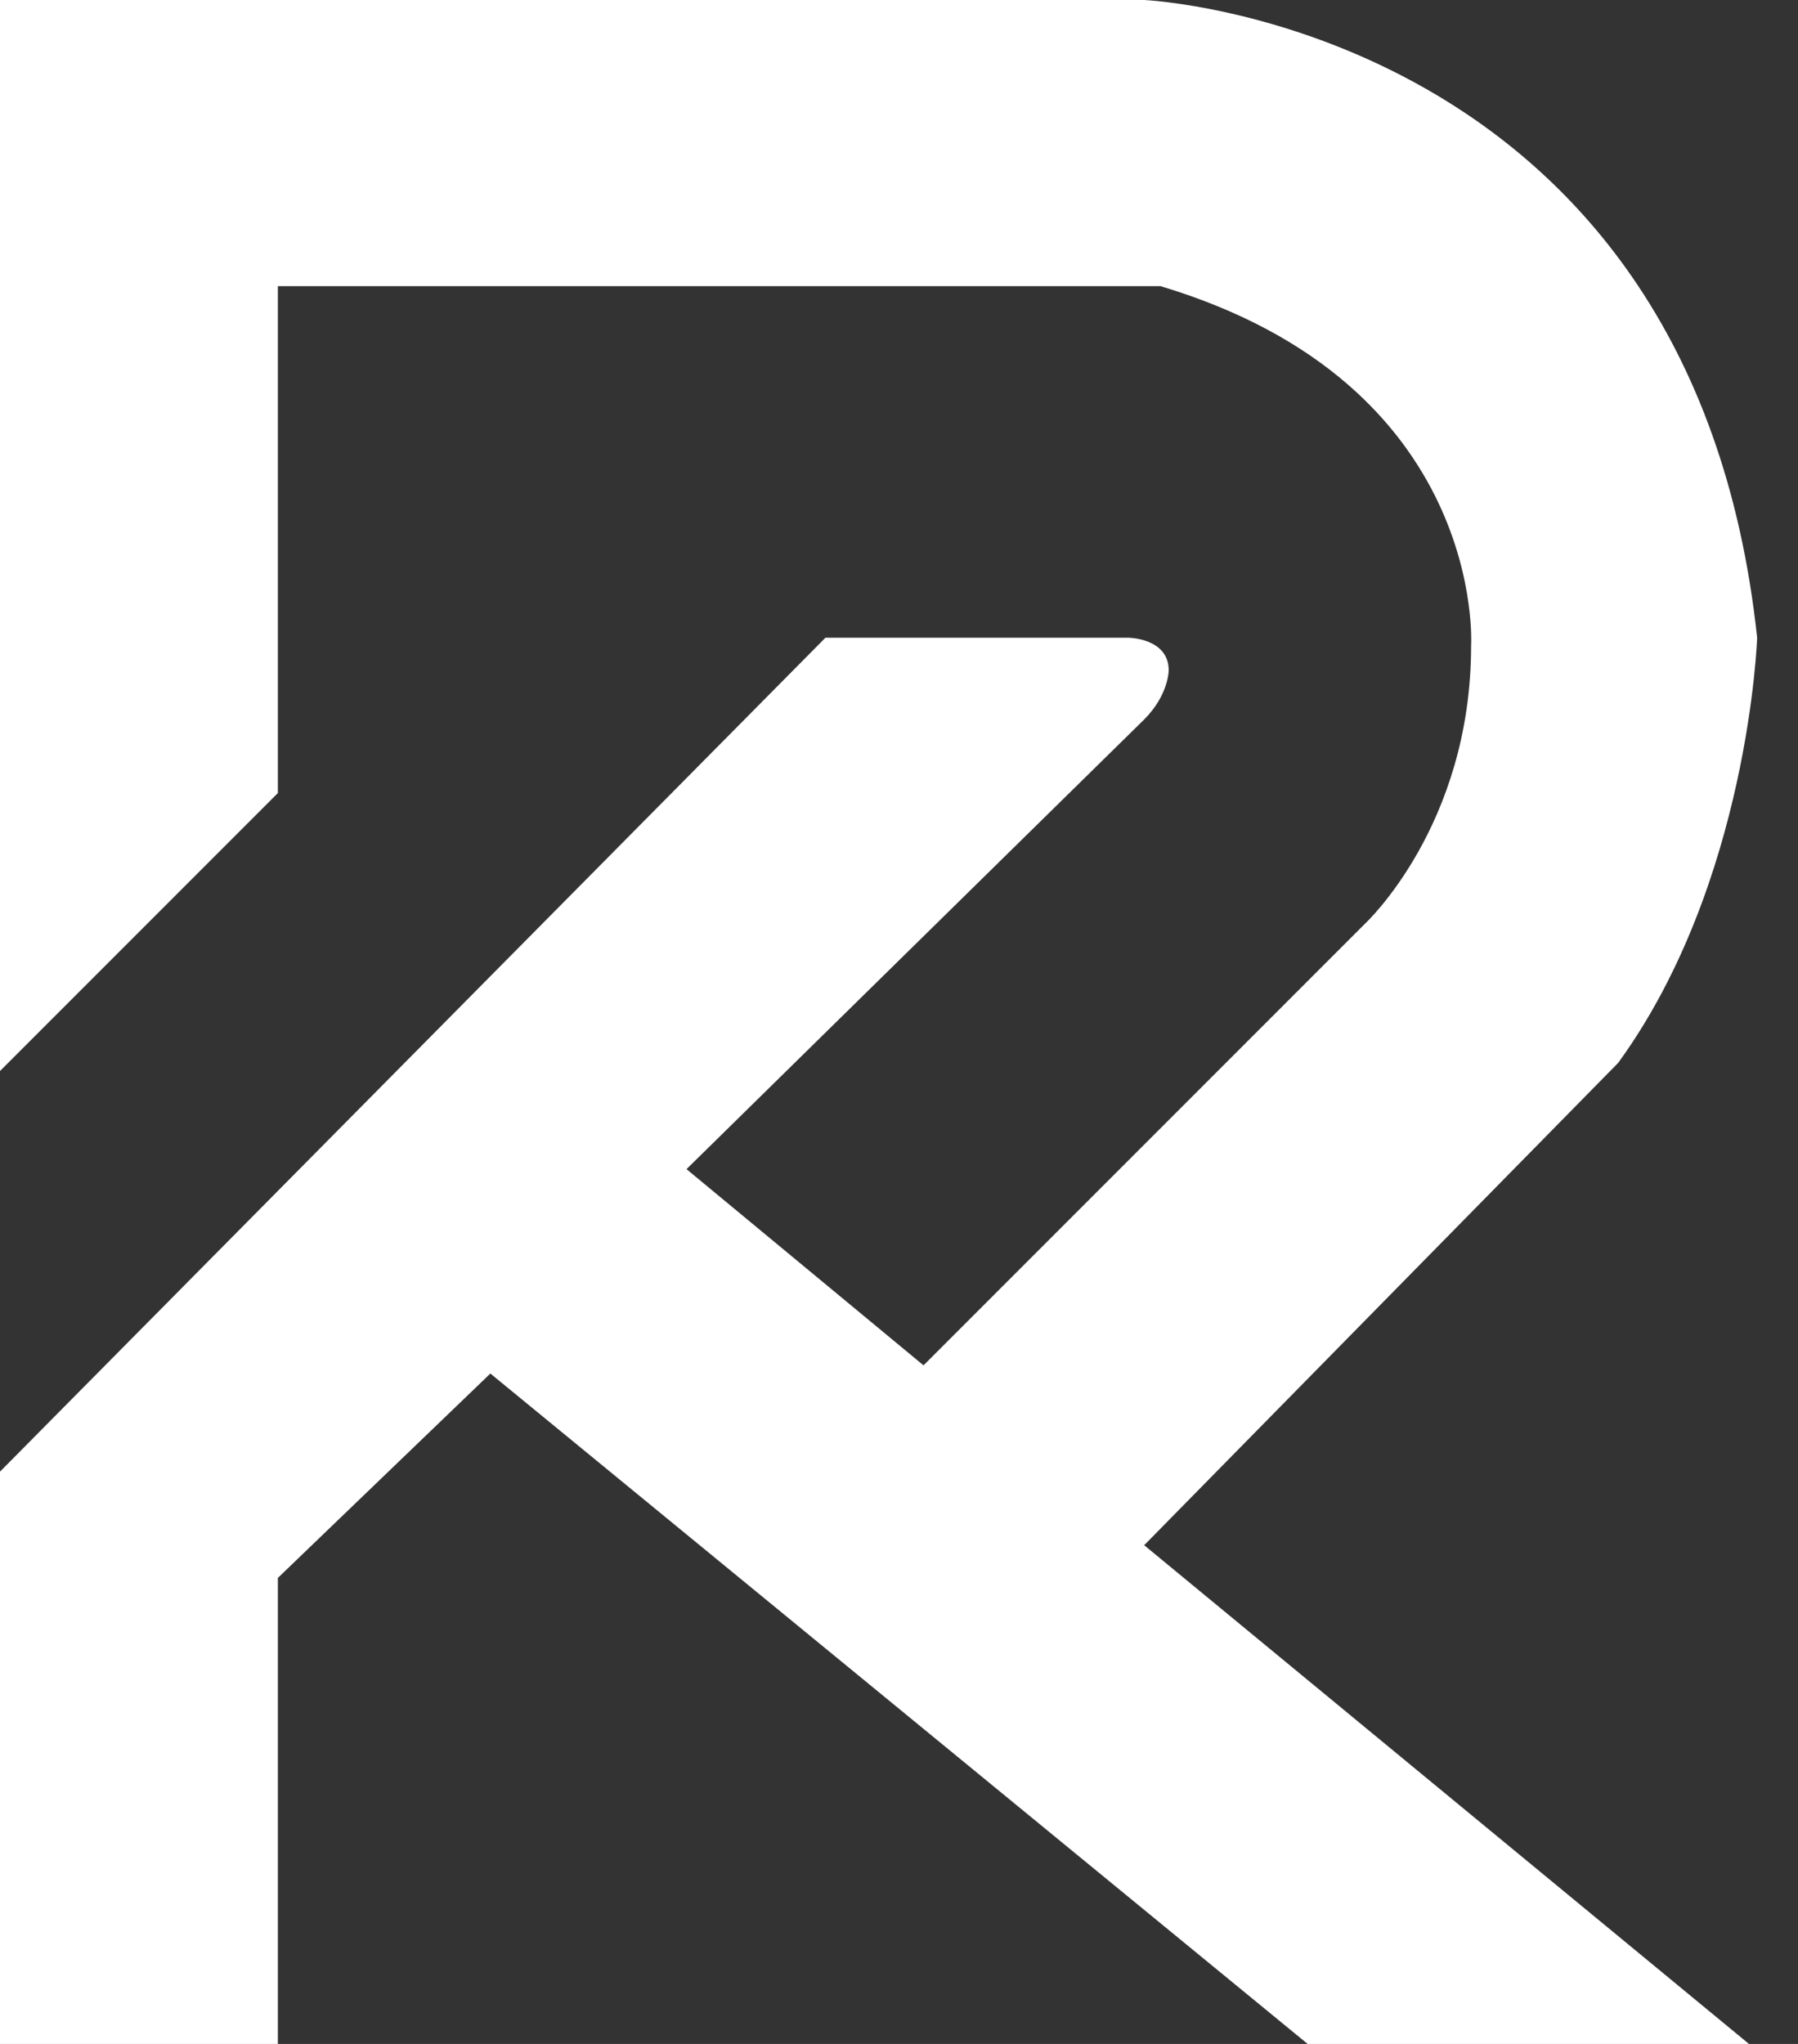
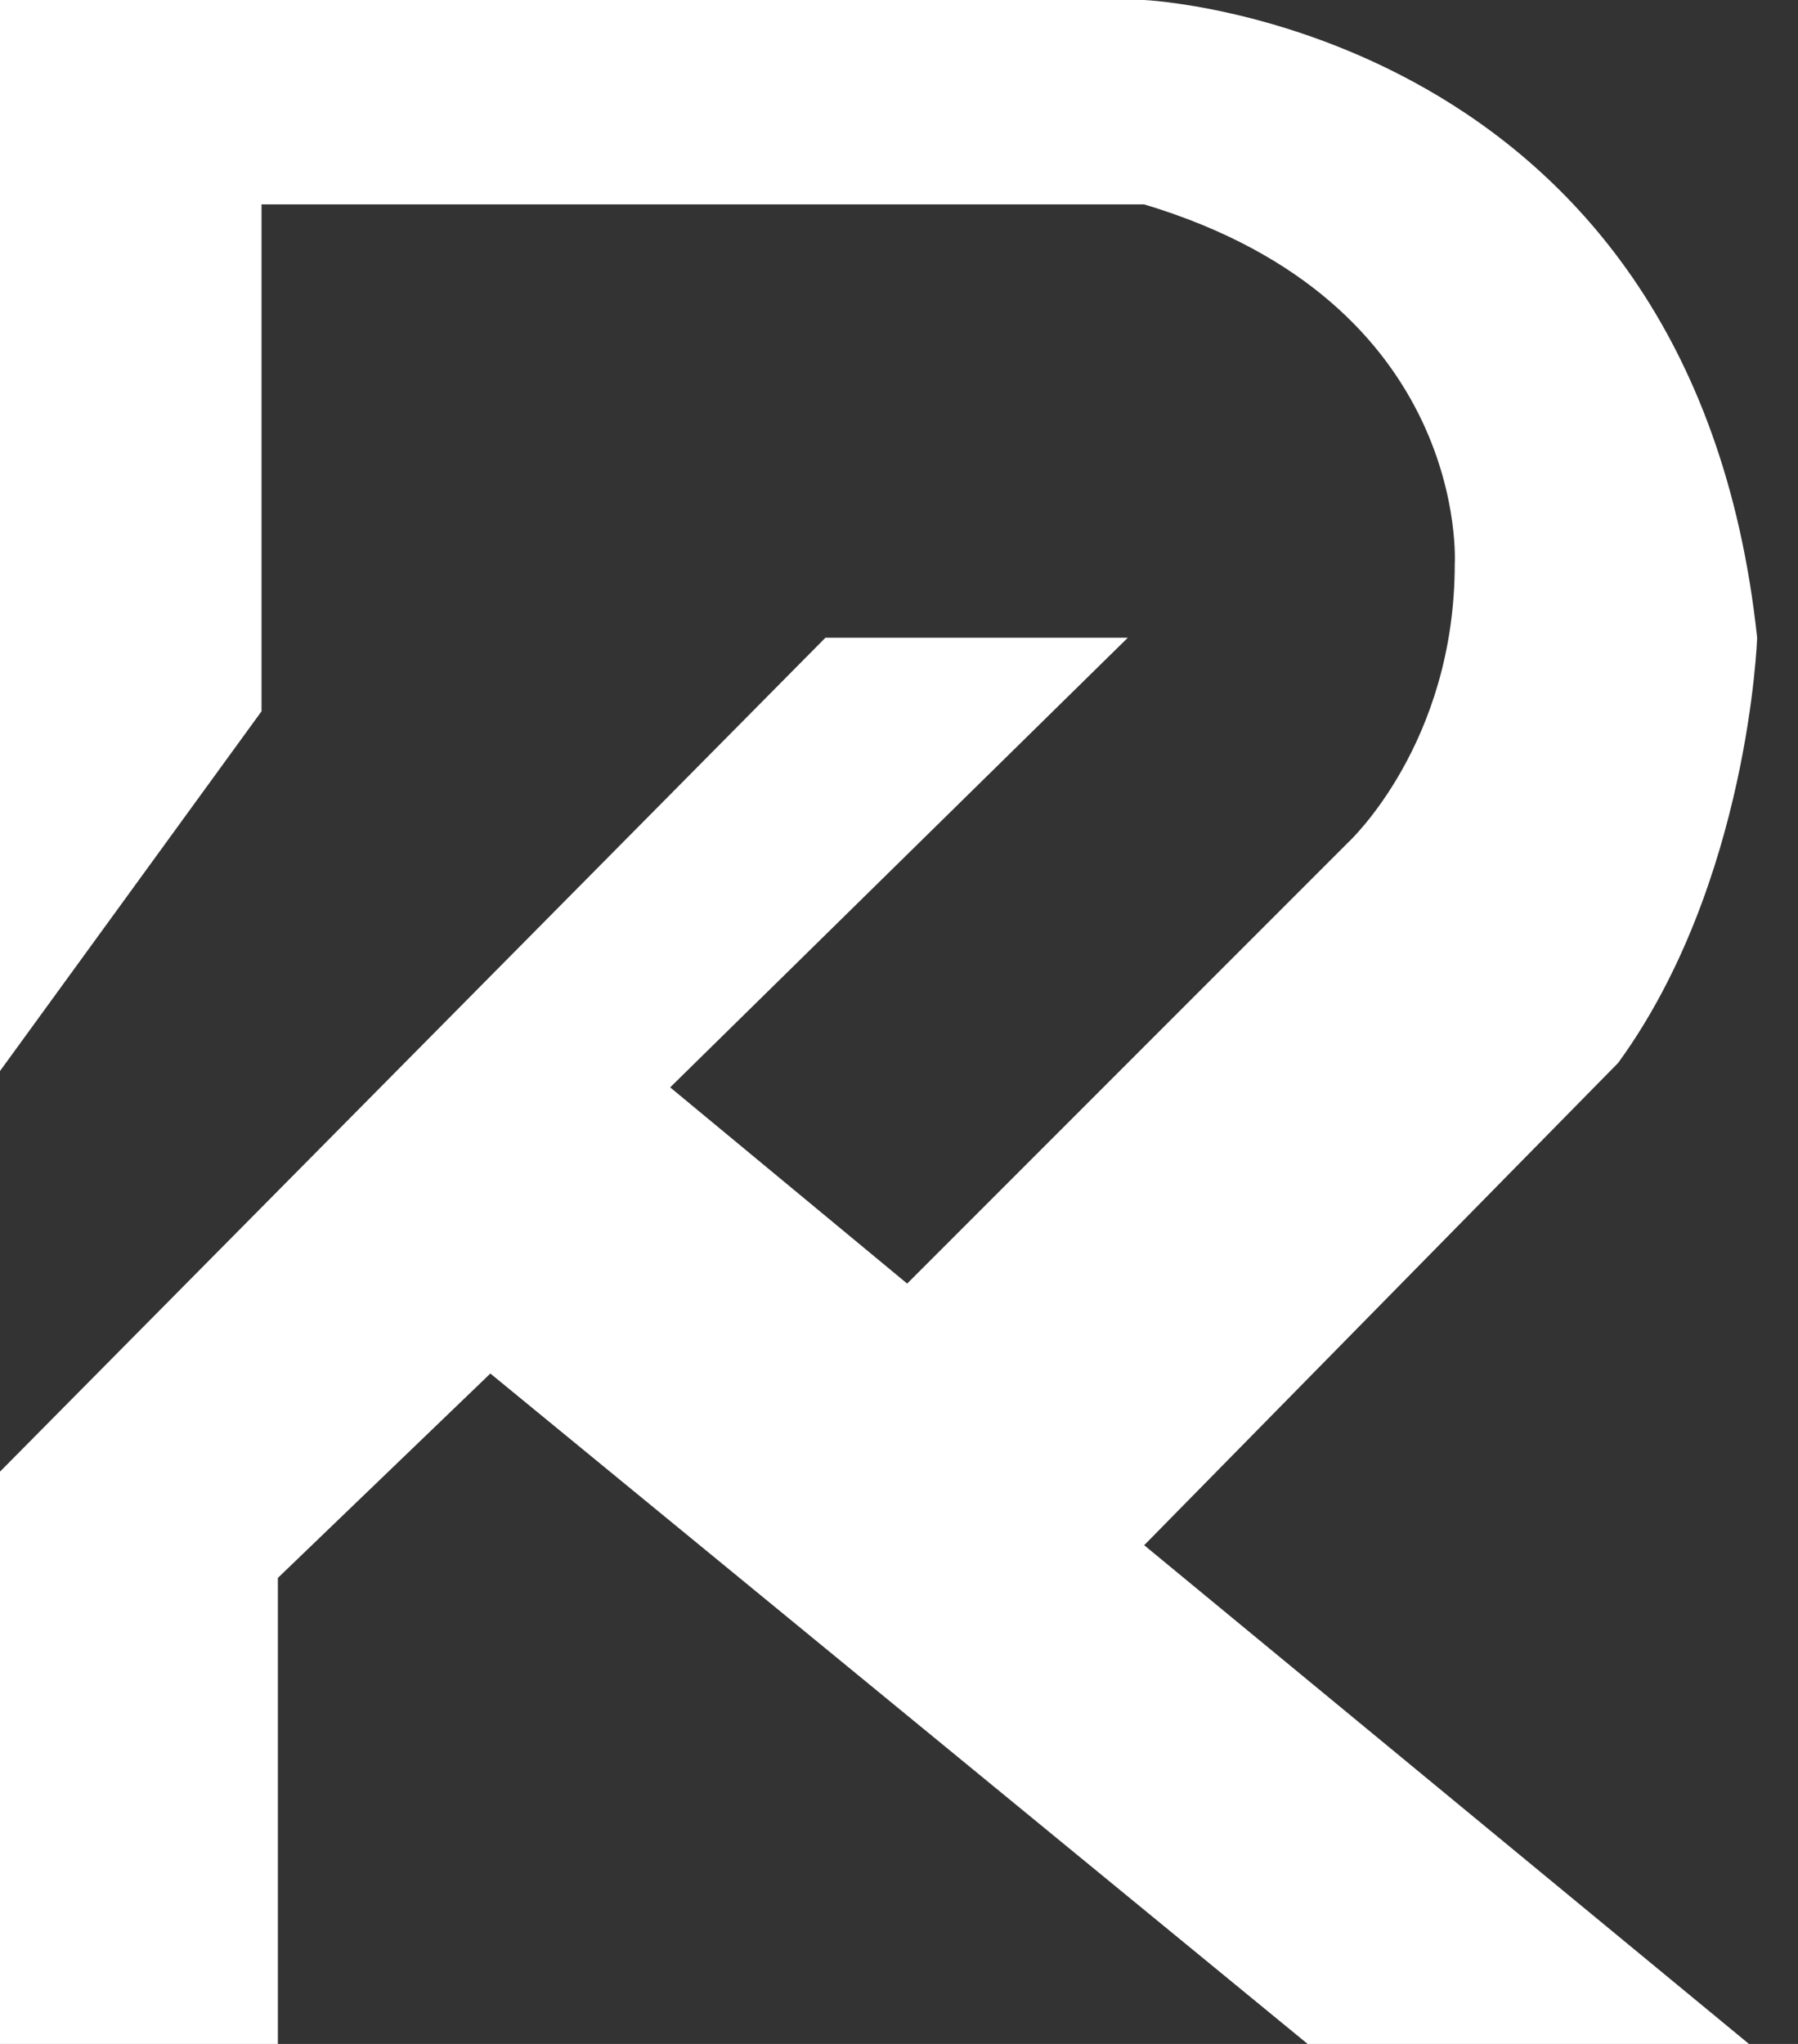
<svg xmlns="http://www.w3.org/2000/svg" version="1.2" viewBox="0 0 22 25" width="22" height="25">
  <rect x="0" y="0" width="22" height="25" fill="#333333" stroke="none" />
-   <path d="m0 13.1v-13.1h14c0 0 6.7 0.3 7.5 7.8 0 0-0.1 3-1.7 5.2l-5.8 5.9 7.4 6.1h-5.4l-10-8.2-2.6 2.5v5.7h-3.4v-7l10.1-10.2h3.7c0 0 0.5 0 0.5 0.4 0 0 0 0.3-0.3 0.6l-5.6 5.5 2.9 2.4 5.4-5.4c0 0 1.3-1.2 1.3-3.4 0 0 0.2-3.2-3.8-4.4h-10.8v6.2z" fill="#fff" />
+   <path d="m0 13.1v-13.1h14c0 0 6.7 0.3 7.5 7.8 0 0-0.1 3-1.7 5.2l-5.8 5.9 7.4 6.1h-5.4l-10-8.2-2.6 2.5v5.7h-3.4v-7l10.1-10.2h3.7l-5.6 5.5 2.9 2.4 5.4-5.4c0 0 1.3-1.2 1.3-3.4 0 0 0.2-3.2-3.8-4.4h-10.8v6.2z" fill="#fff" />
</svg>